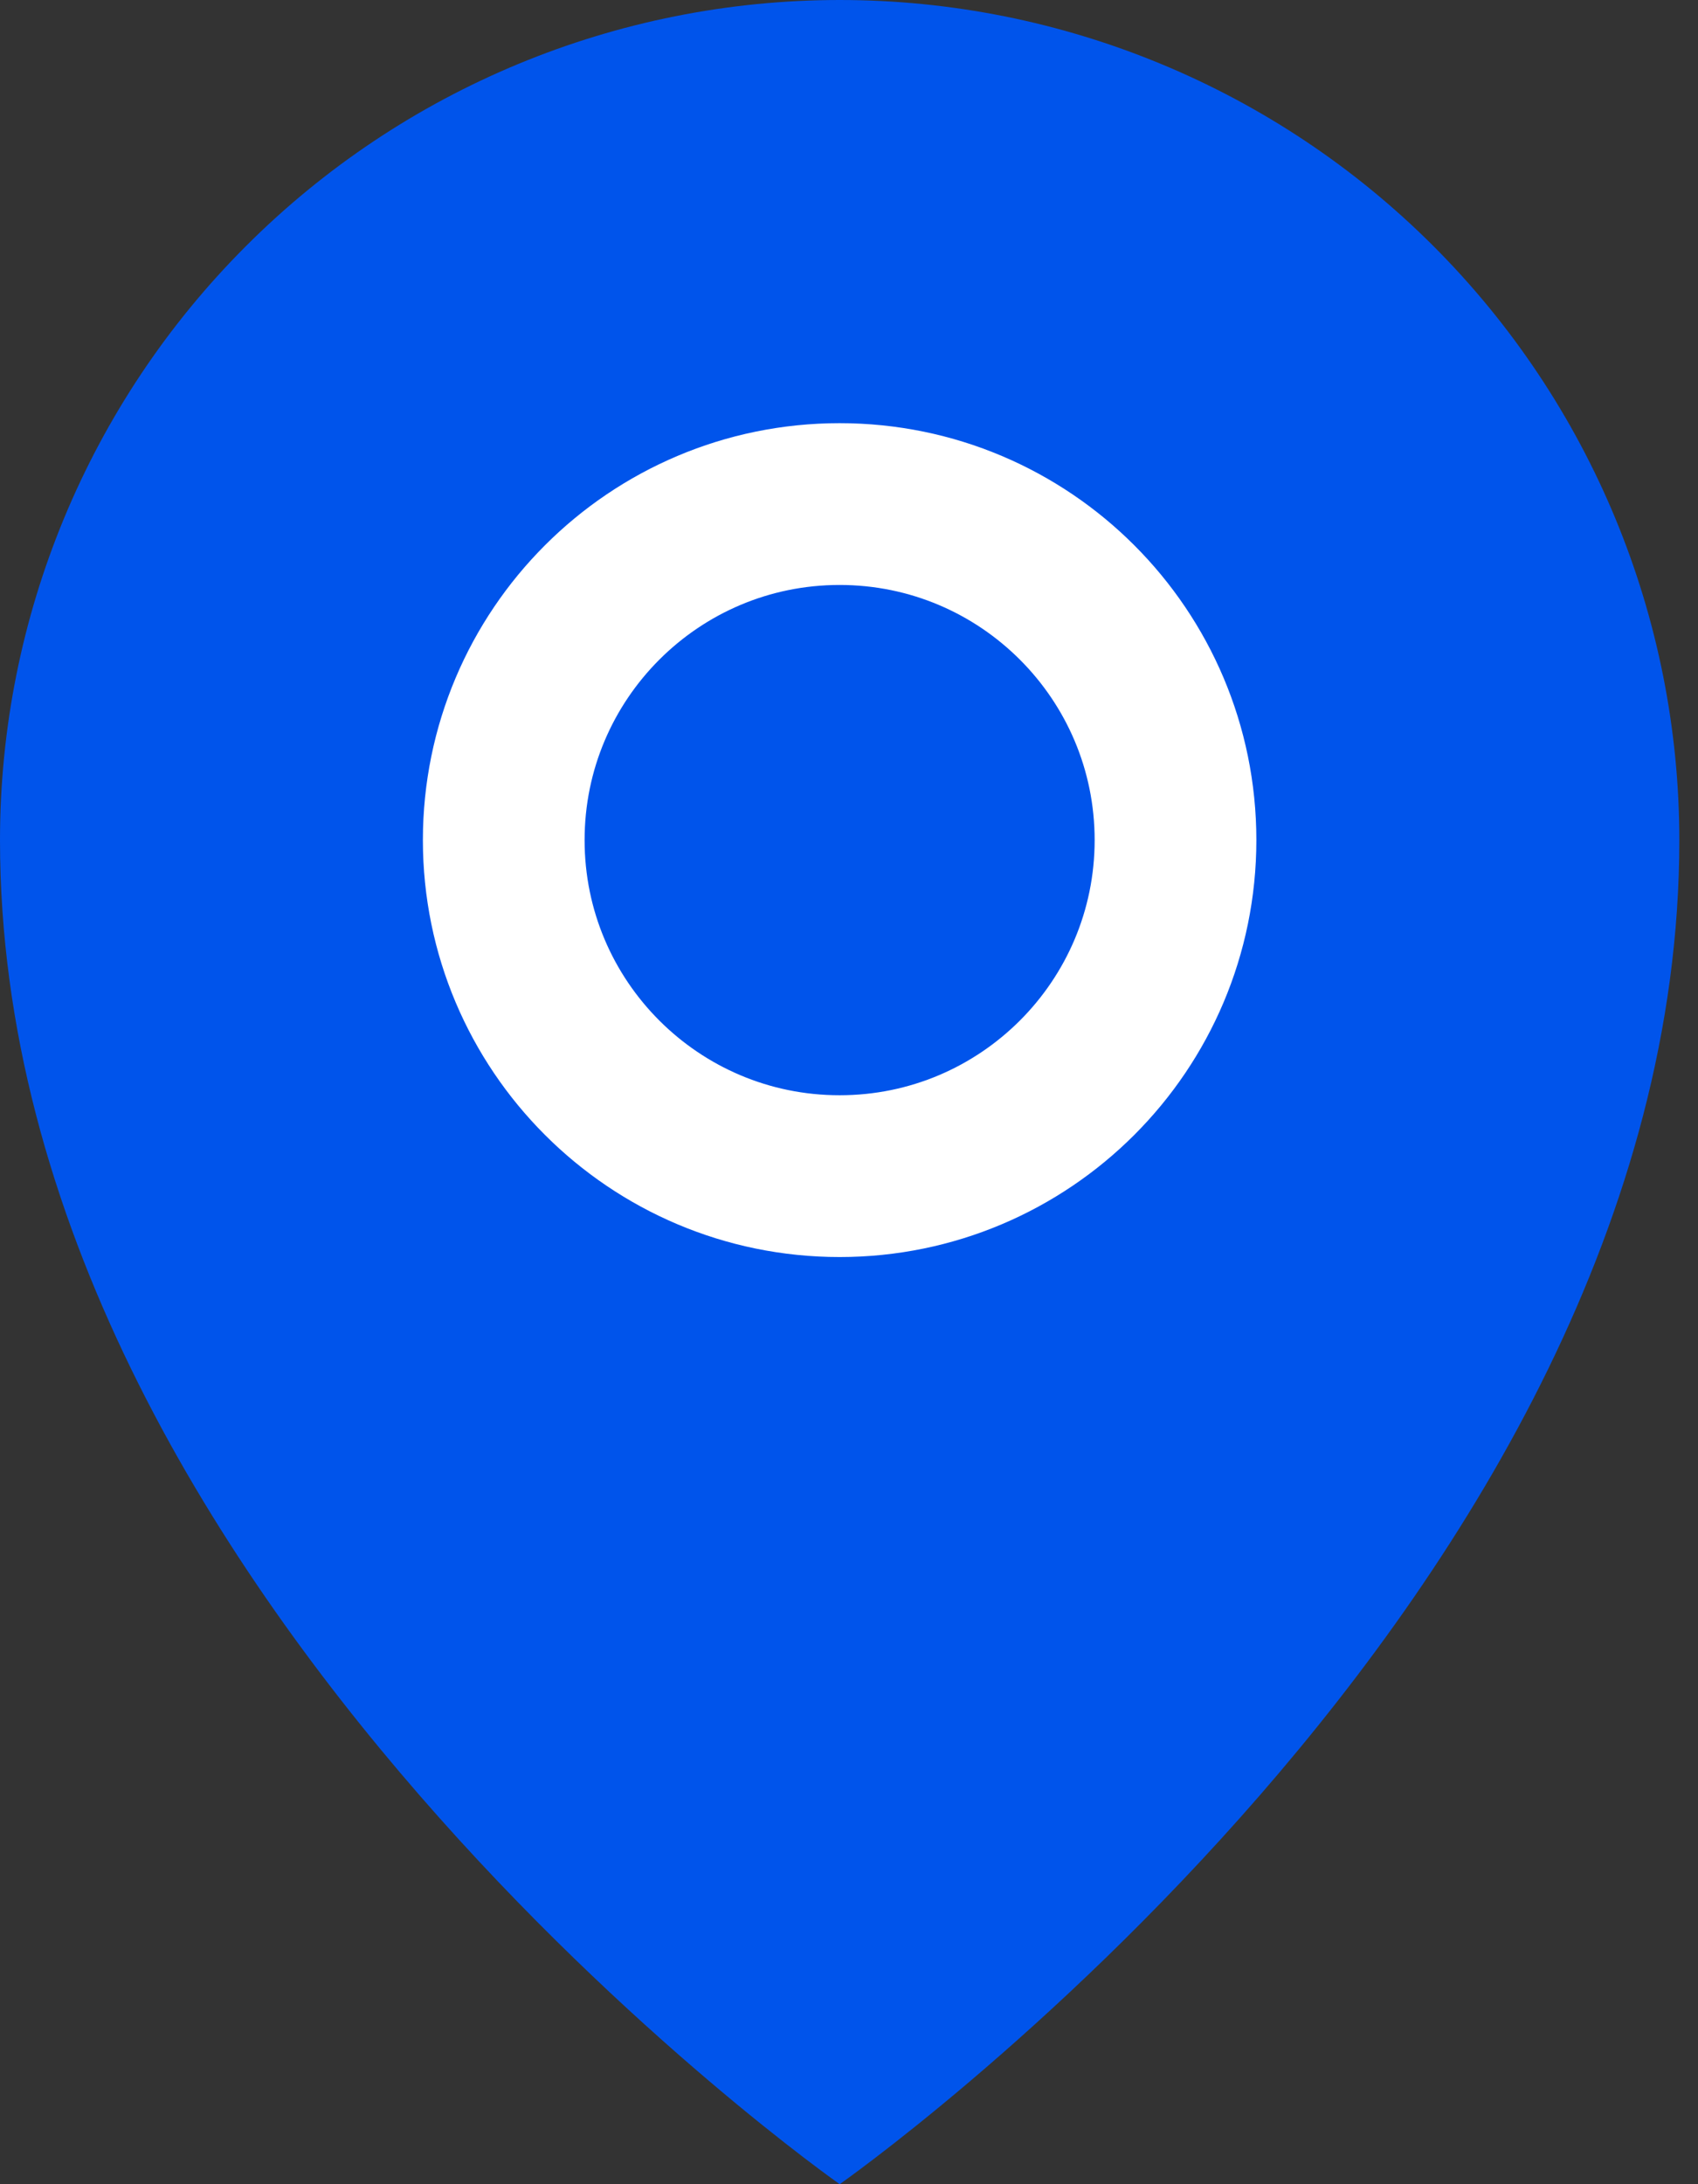
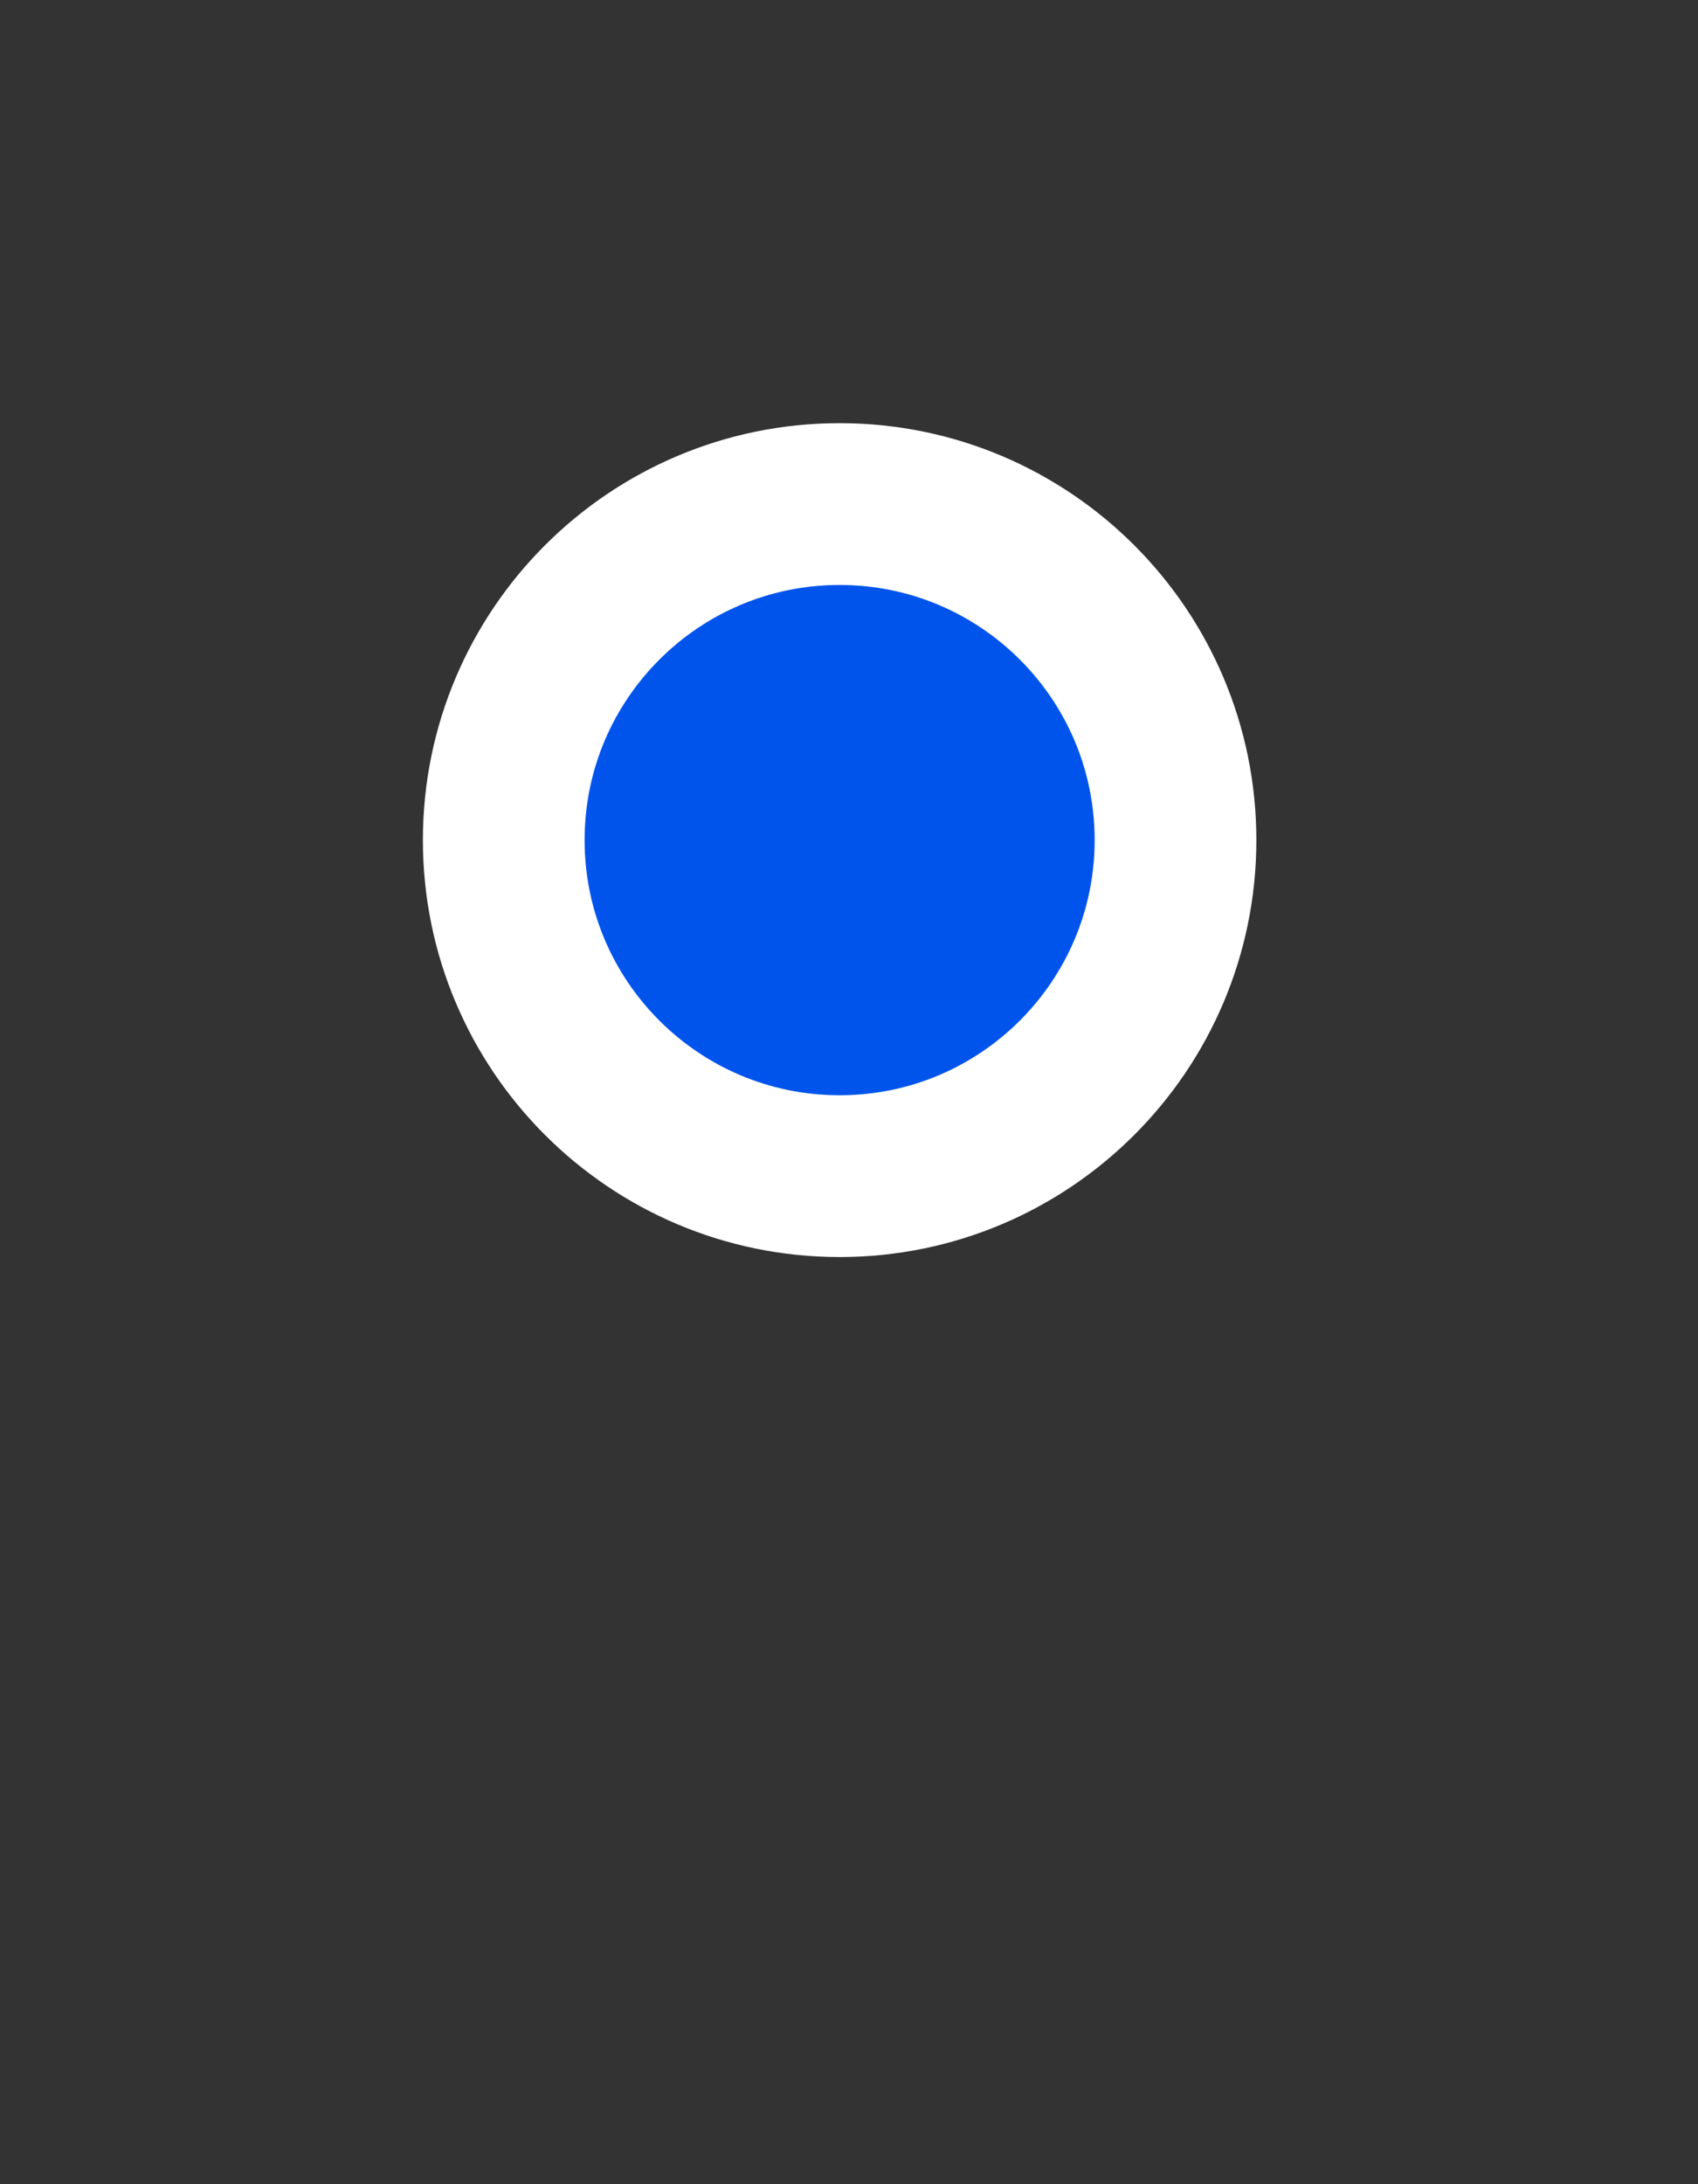
<svg xmlns="http://www.w3.org/2000/svg" width="21" height="27" viewBox="0 0 21 27" fill="none">
  <rect x="0" y="0" width="21" height="27" fill="#333333" stroke="none" />
-   <path d="M20.769 10.385C20.769 19.731 10.385 27 10.385 27C10.385 27 0 19.731 0 10.385C0 7.63 1.094 4.989 3.042 3.042C4.989 1.094 7.63 0 10.385 0C13.139 0 15.78 1.094 17.728 3.042C19.675 4.989 20.769 7.63 20.769 10.385Z" fill="#0054eb" />
  <path d="M10.384 14.539C12.678 14.539 14.538 12.679 14.538 10.385C14.538 8.091 12.678 6.231 10.384 6.231C8.09 6.231 6.23 8.091 6.23 10.385C6.23 12.679 8.09 14.539 10.384 14.539Z" fill="#0054eb" stroke="white" stroke-width="2" stroke-linecap="round" stroke-linejoin="round" />
</svg>